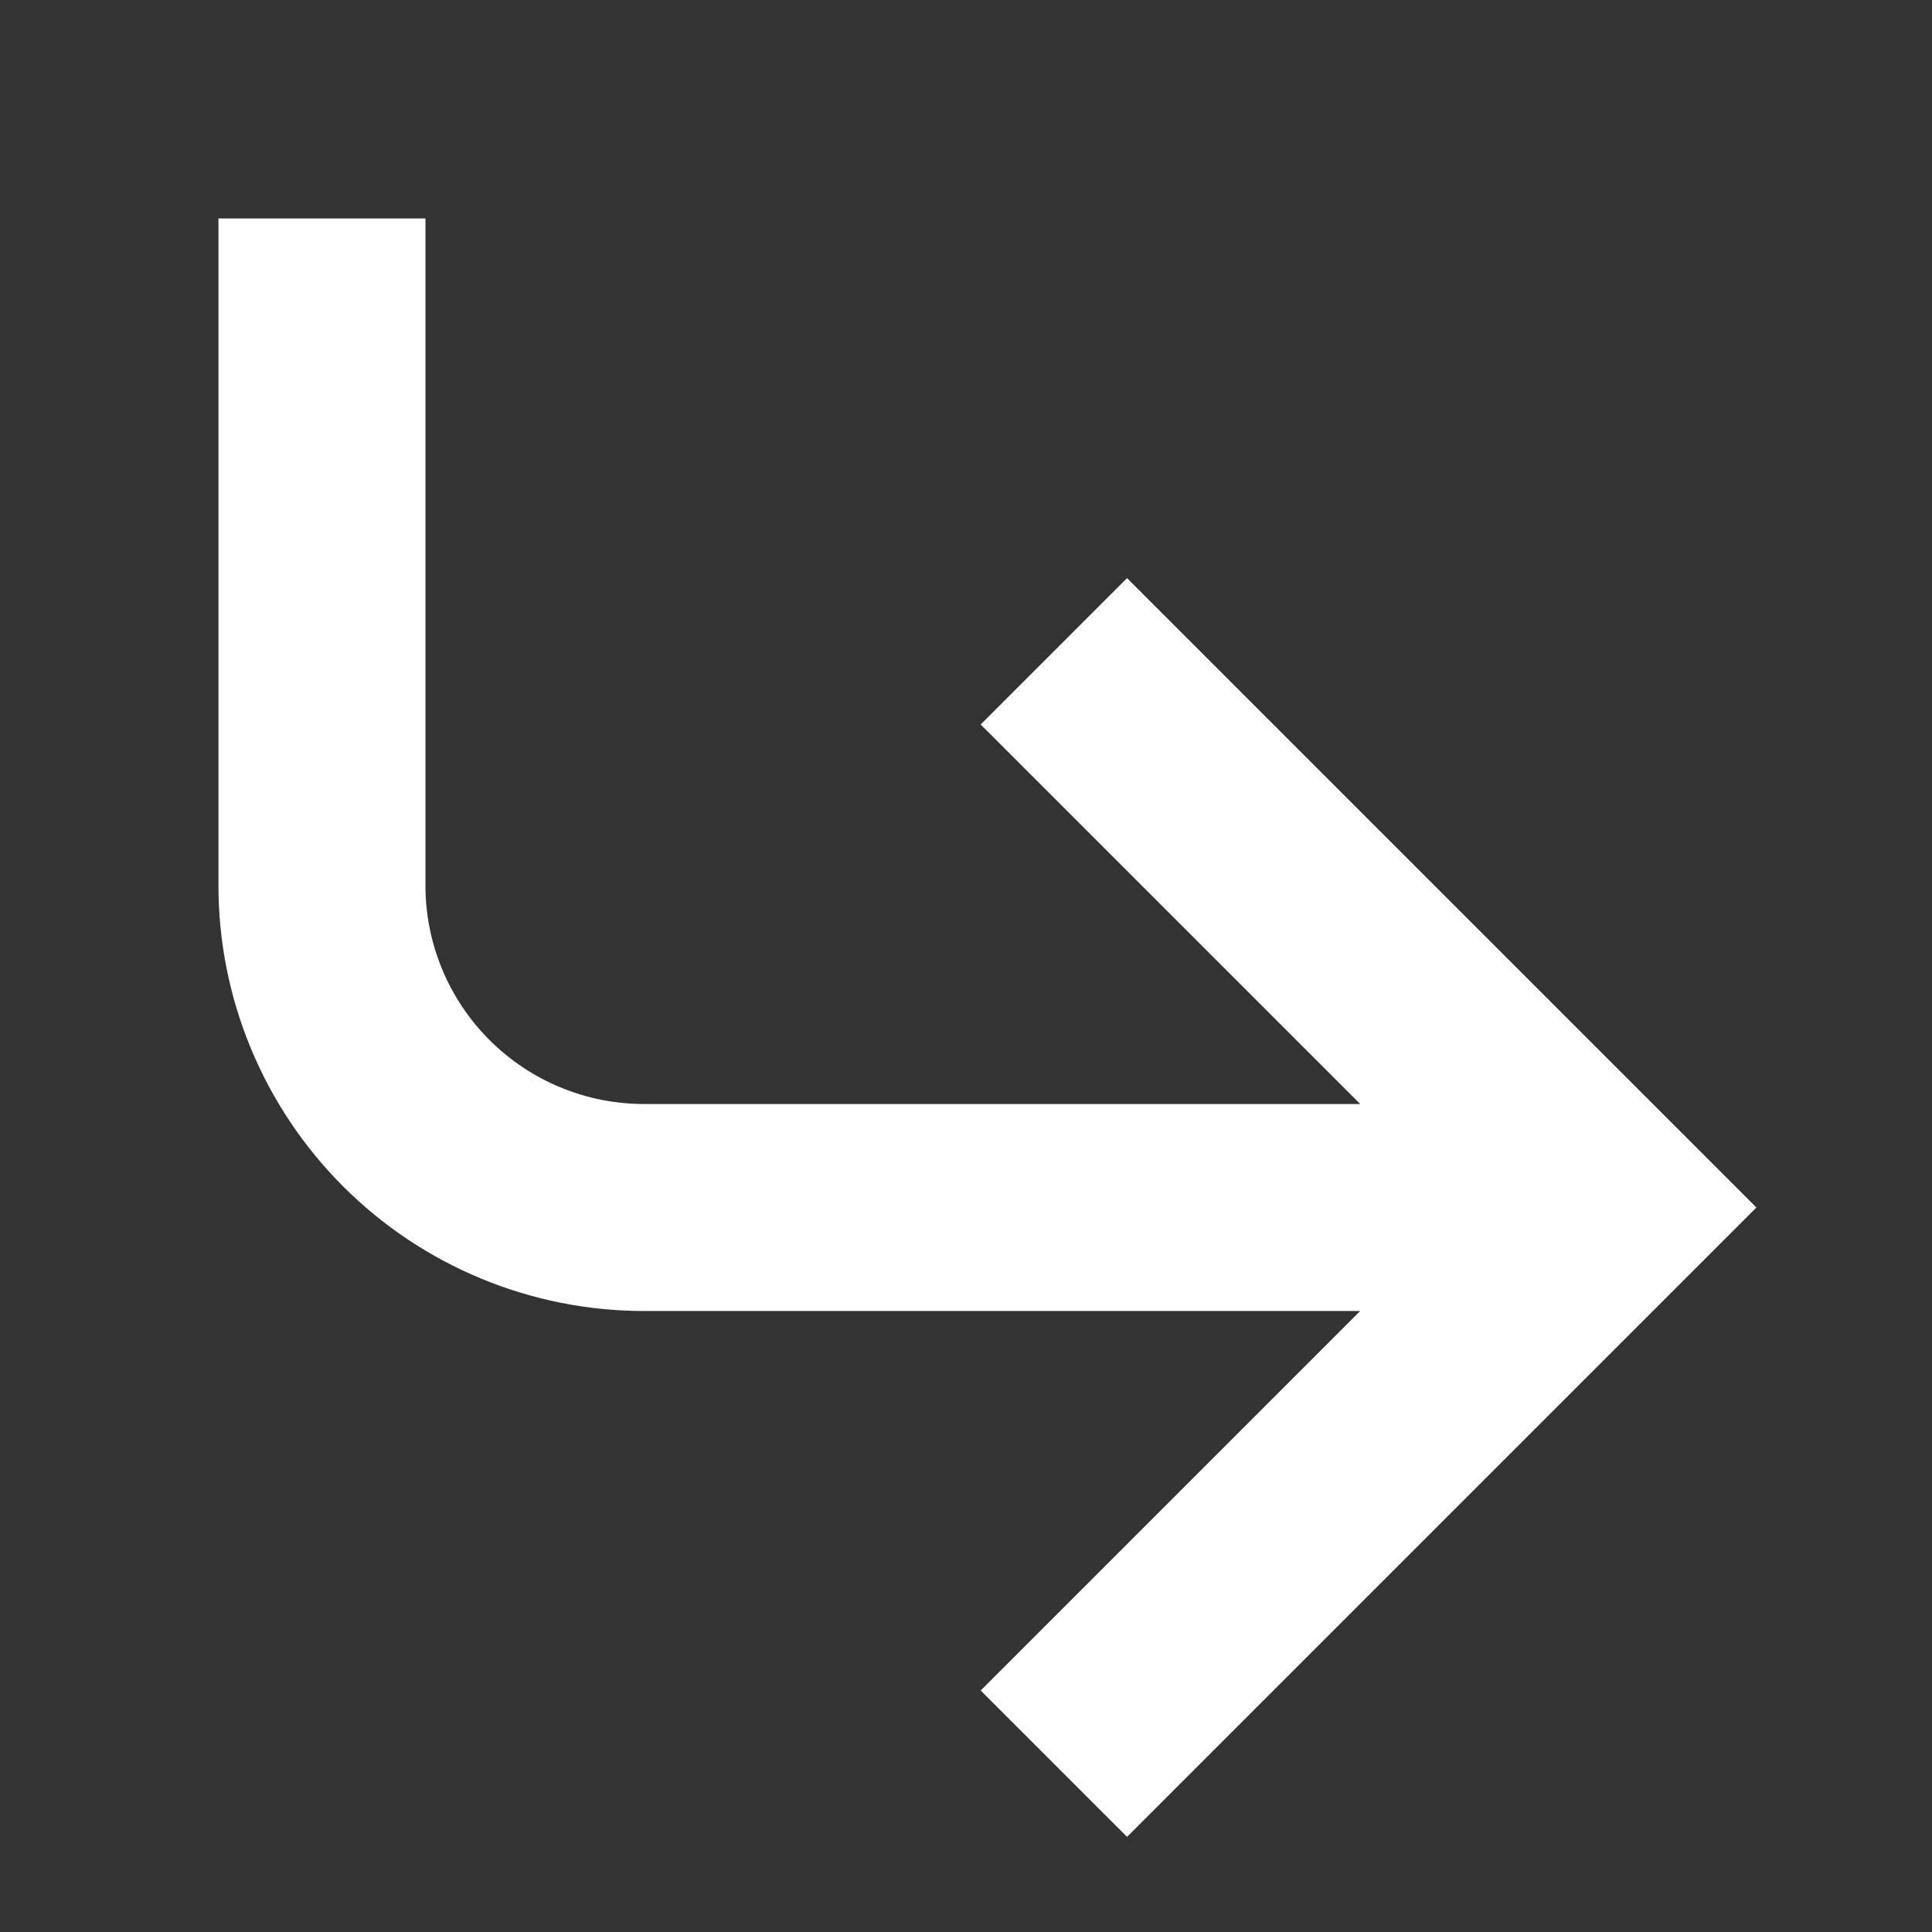
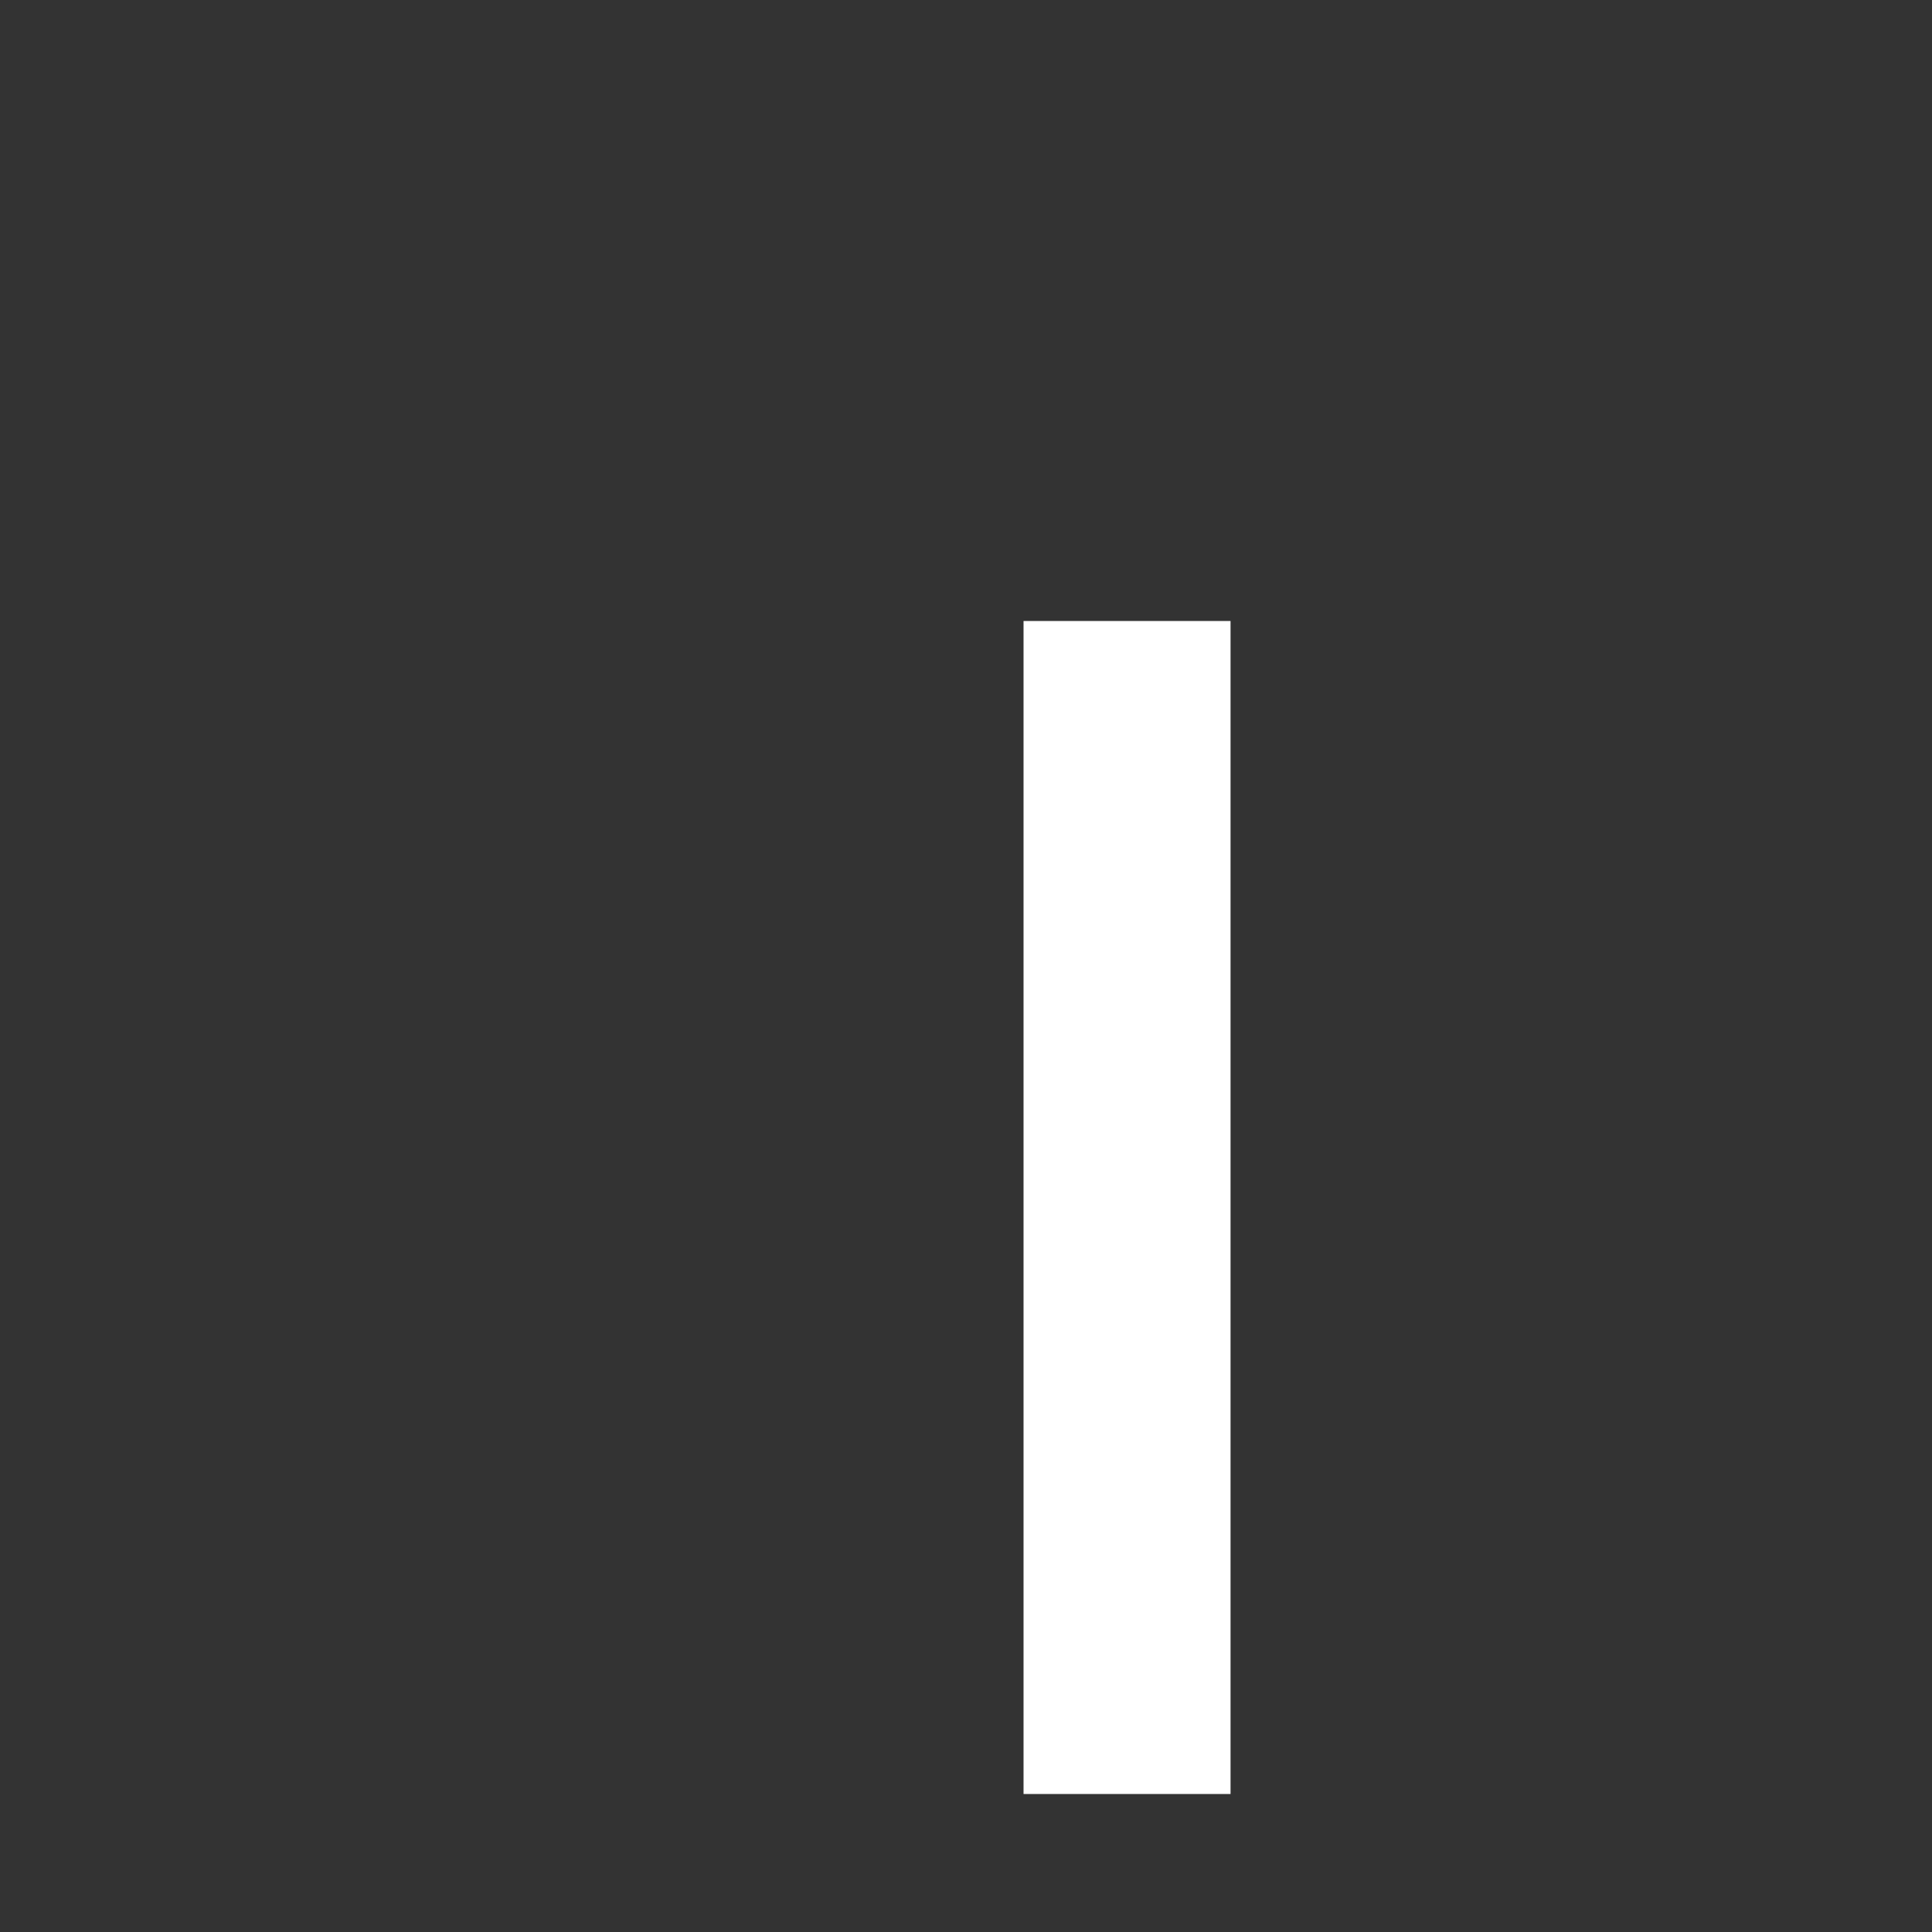
<svg xmlns="http://www.w3.org/2000/svg" width="14" height="14" viewBox="0 0 14 14" fill="none">
  <rect x="0" y="0" width="14" height="14" fill="#333333" stroke="none" />
-   <path d="M8.167 5.25L11.667 8.75L8.167 12.25" stroke="white" stroke-width="1.5" stroke-linecap="square" />
-   <path d="M2.333 2.333V6.417C2.333 7.036 2.579 7.629 3.017 8.067C3.454 8.504 4.048 8.75 4.667 8.75H11.083" stroke="white" stroke-width="1.5" stroke-linecap="square" />
+   <path d="M8.167 5.25L8.167 12.25" stroke="white" stroke-width="1.5" stroke-linecap="square" />
</svg>